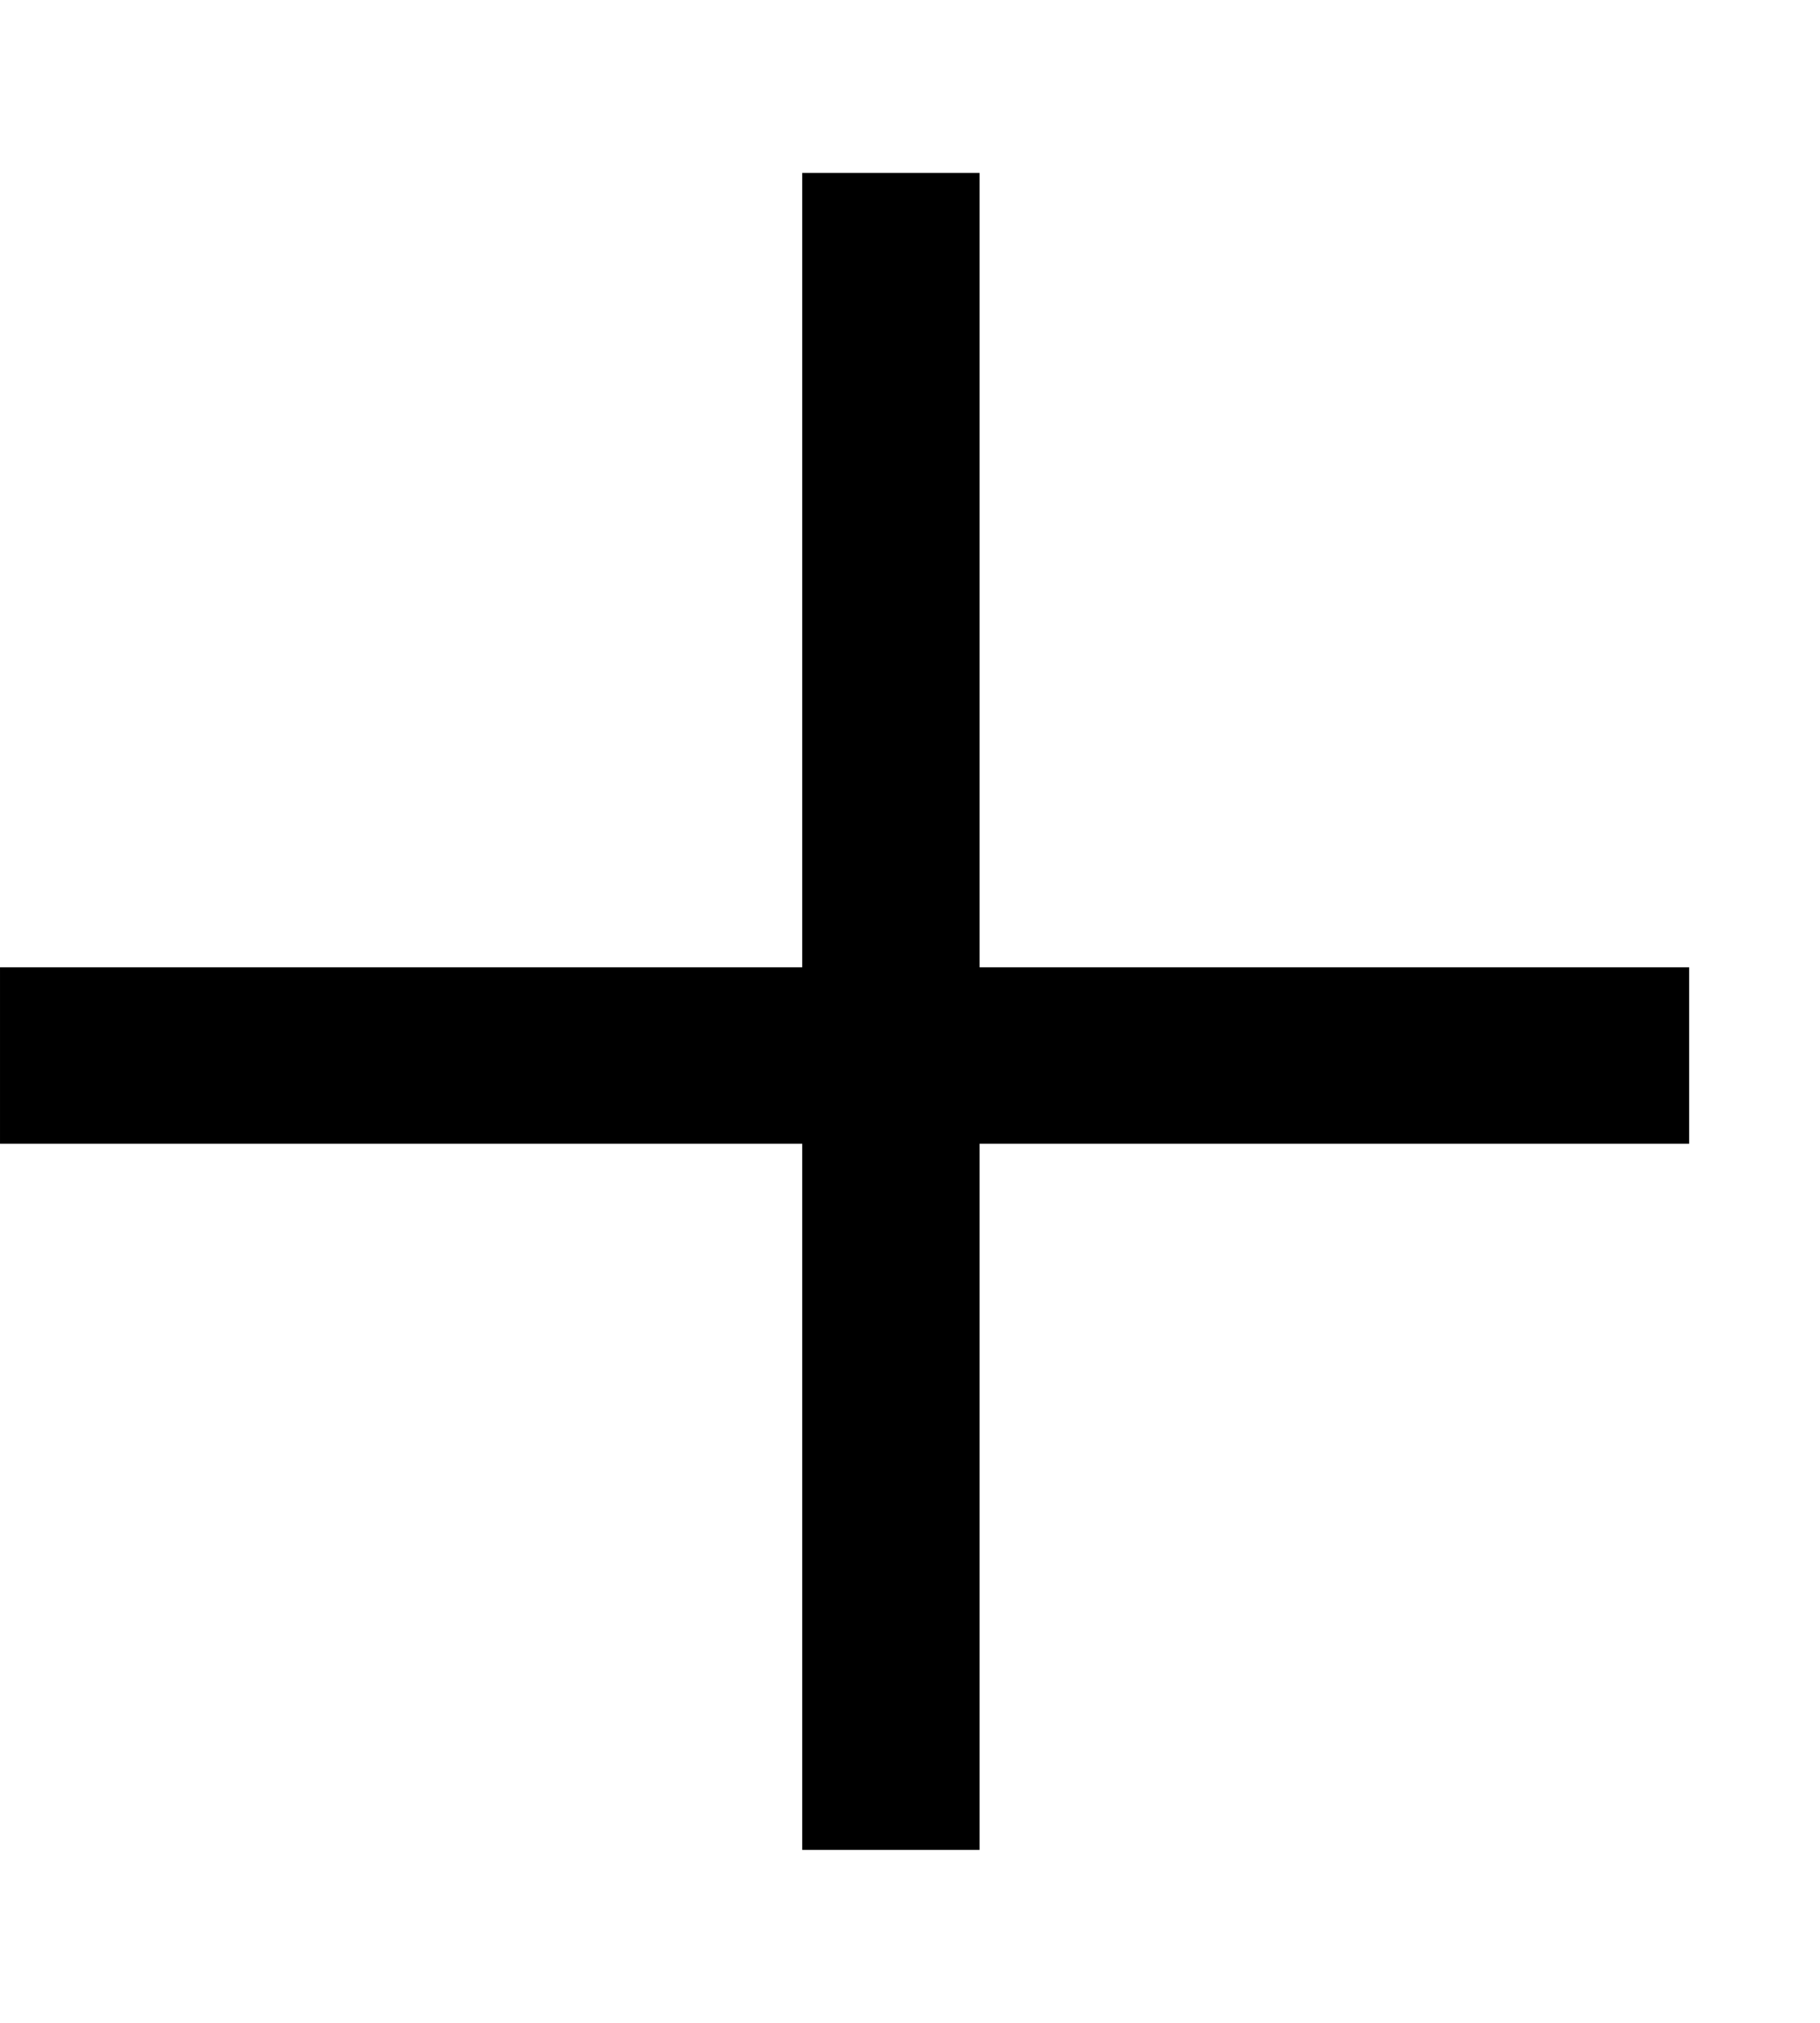
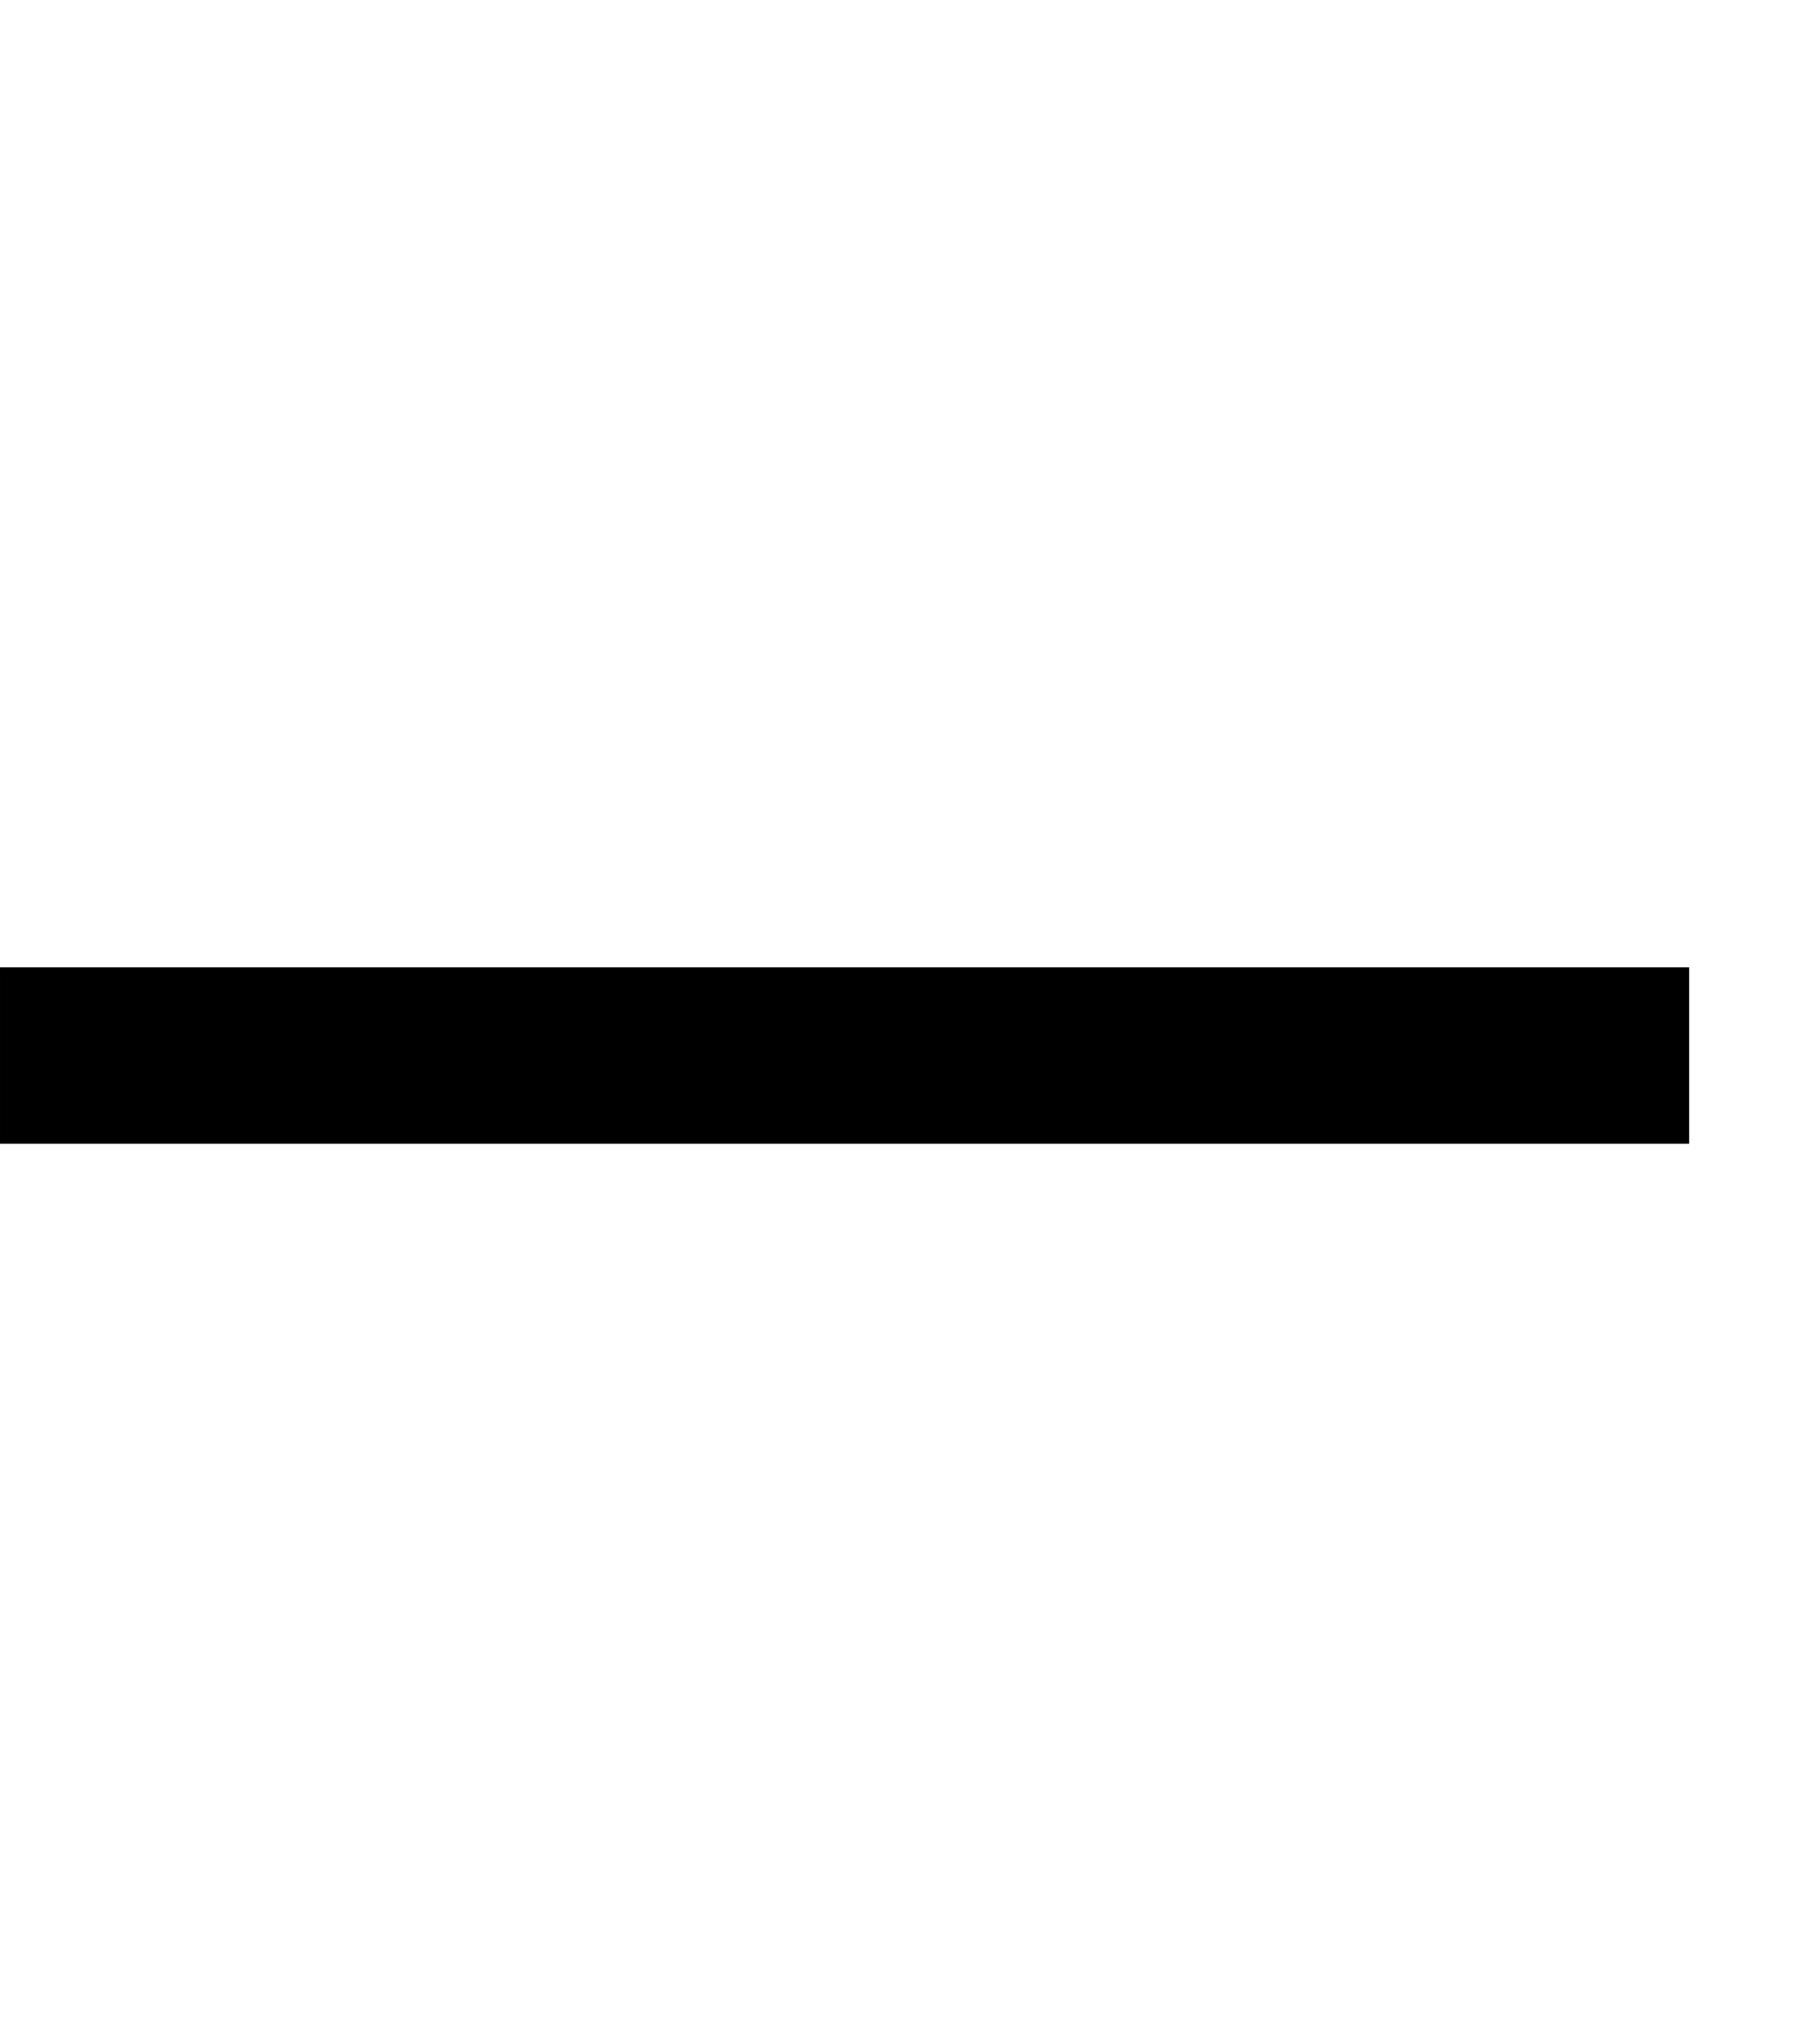
<svg xmlns="http://www.w3.org/2000/svg" width="9" height="10" viewBox="0 0 9 10" fill="none">
-   <path d="M4.844 0.855V9.145H3.967V0.855H4.844Z" fill="black" />
  <path d="M8.353 5.654H4.95911e-05V4.782H8.353V5.654Z" fill="black" />
</svg>